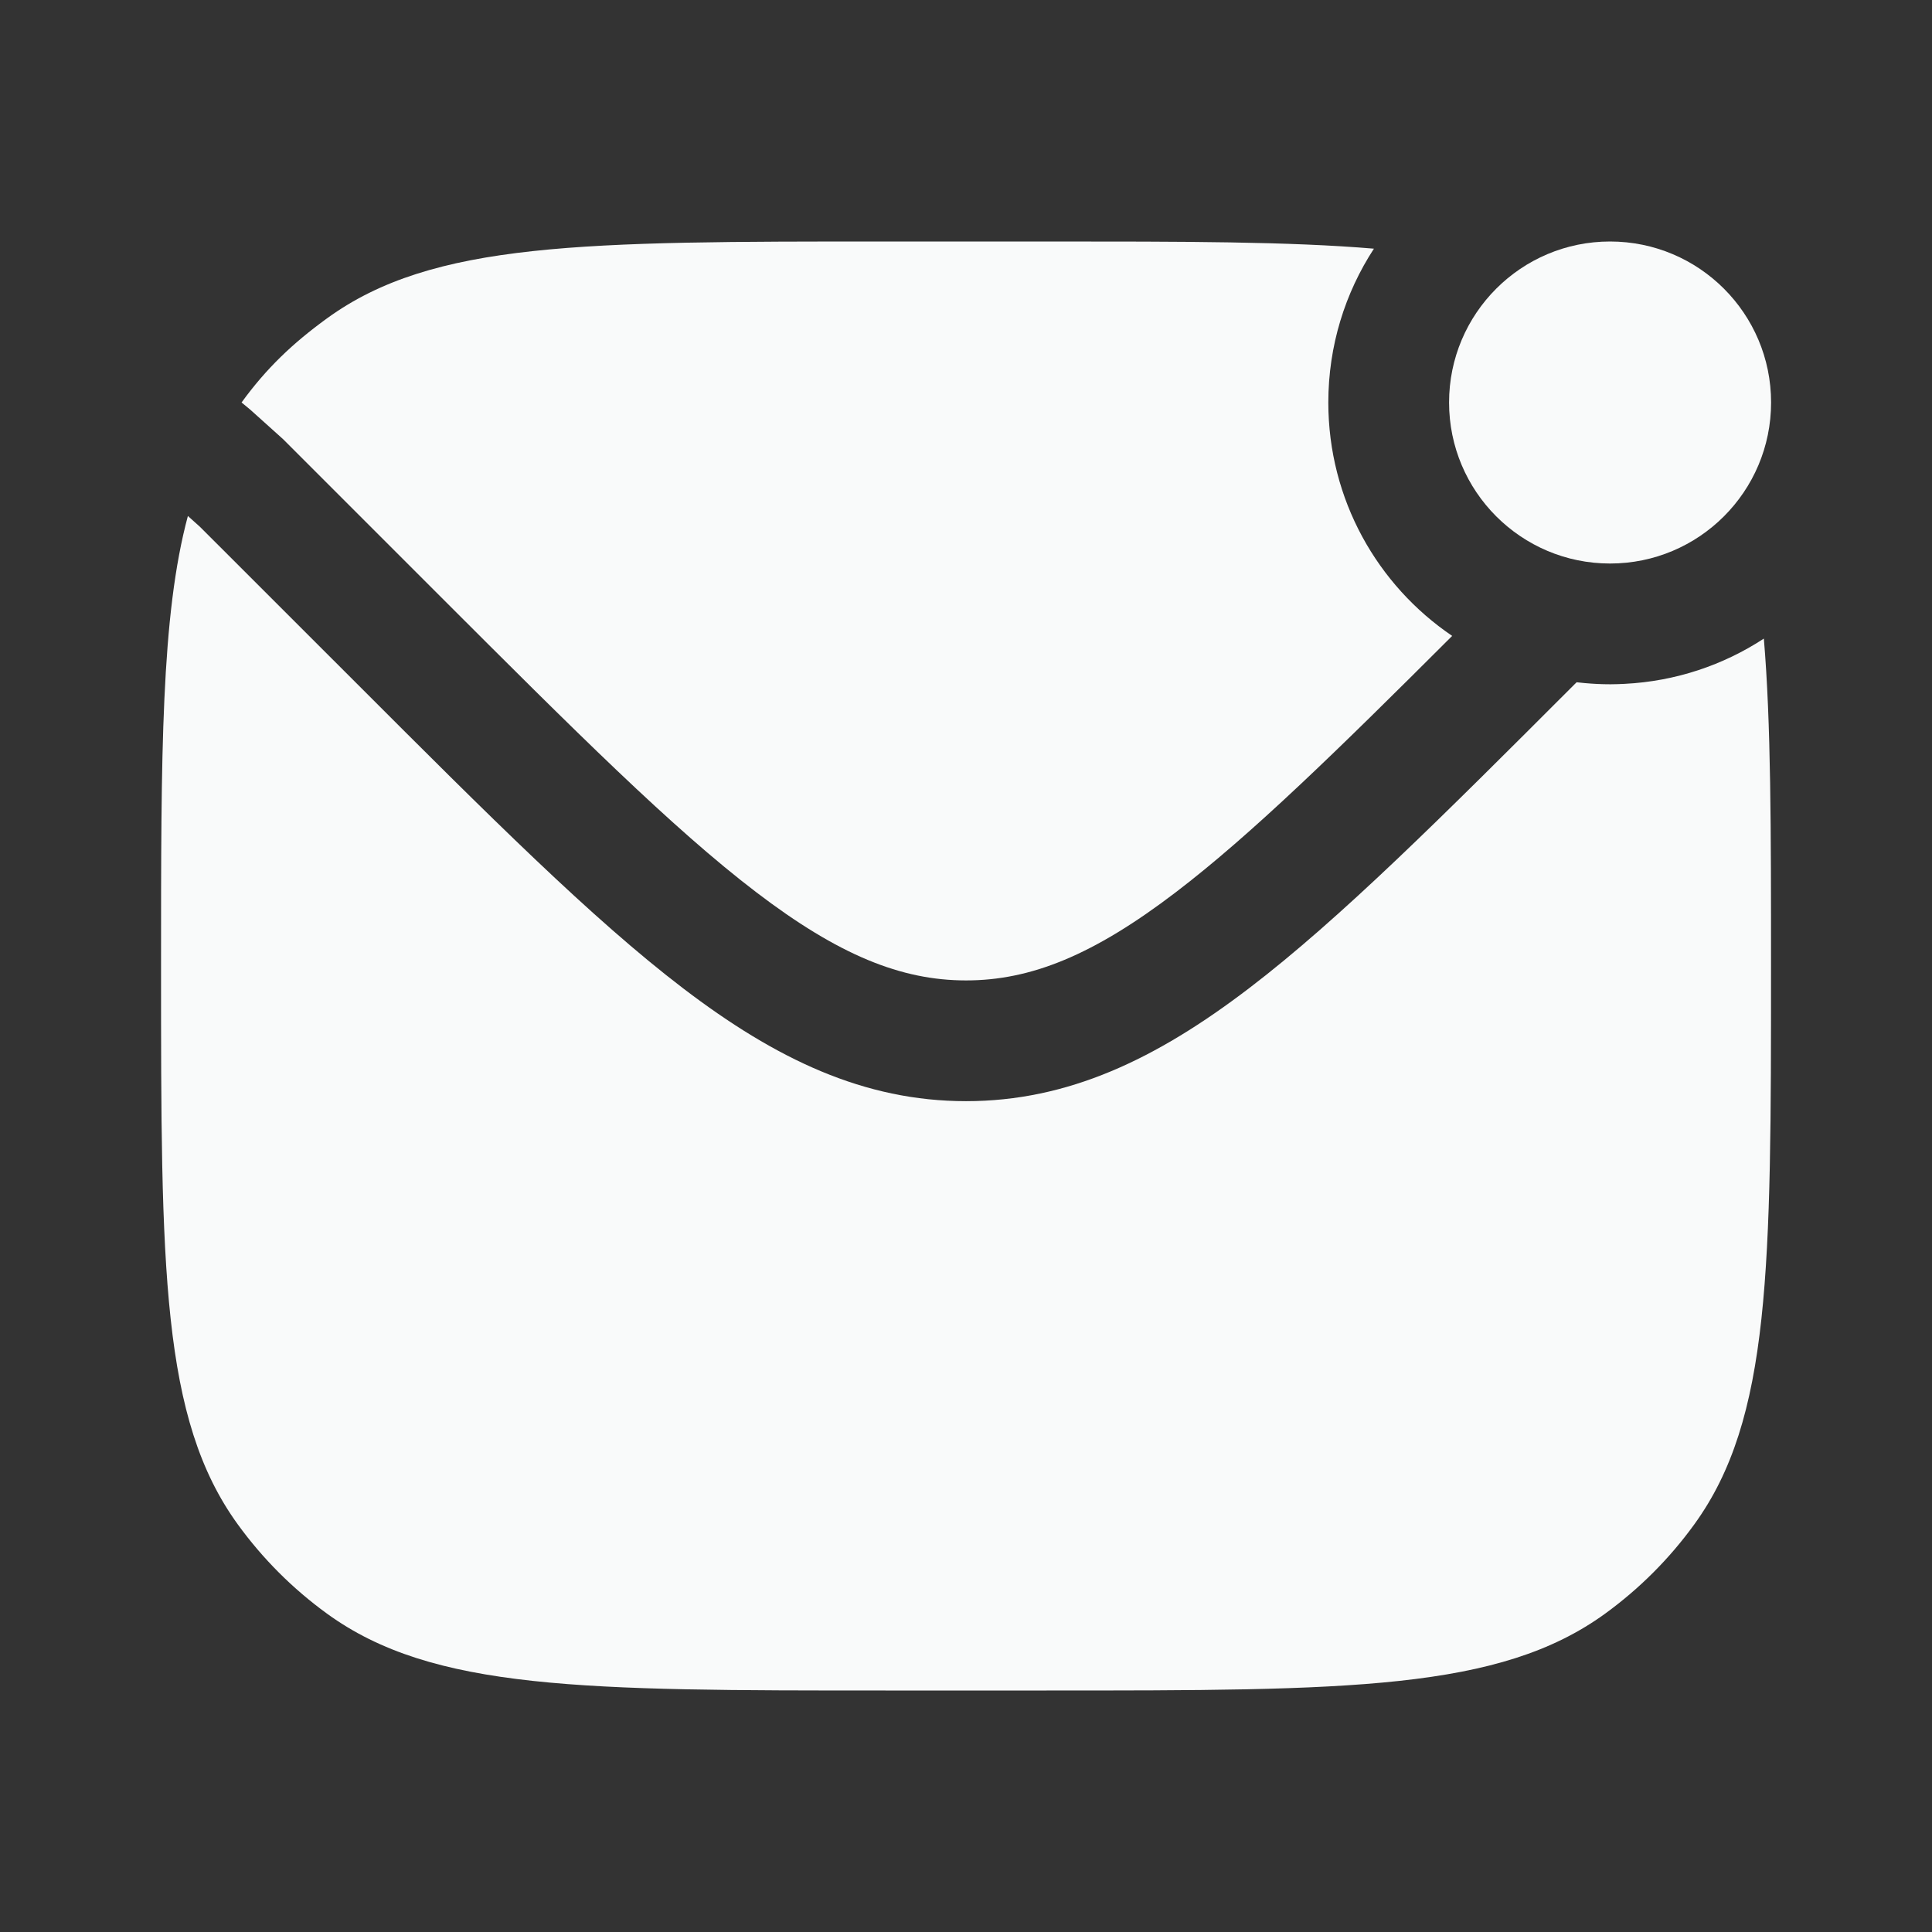
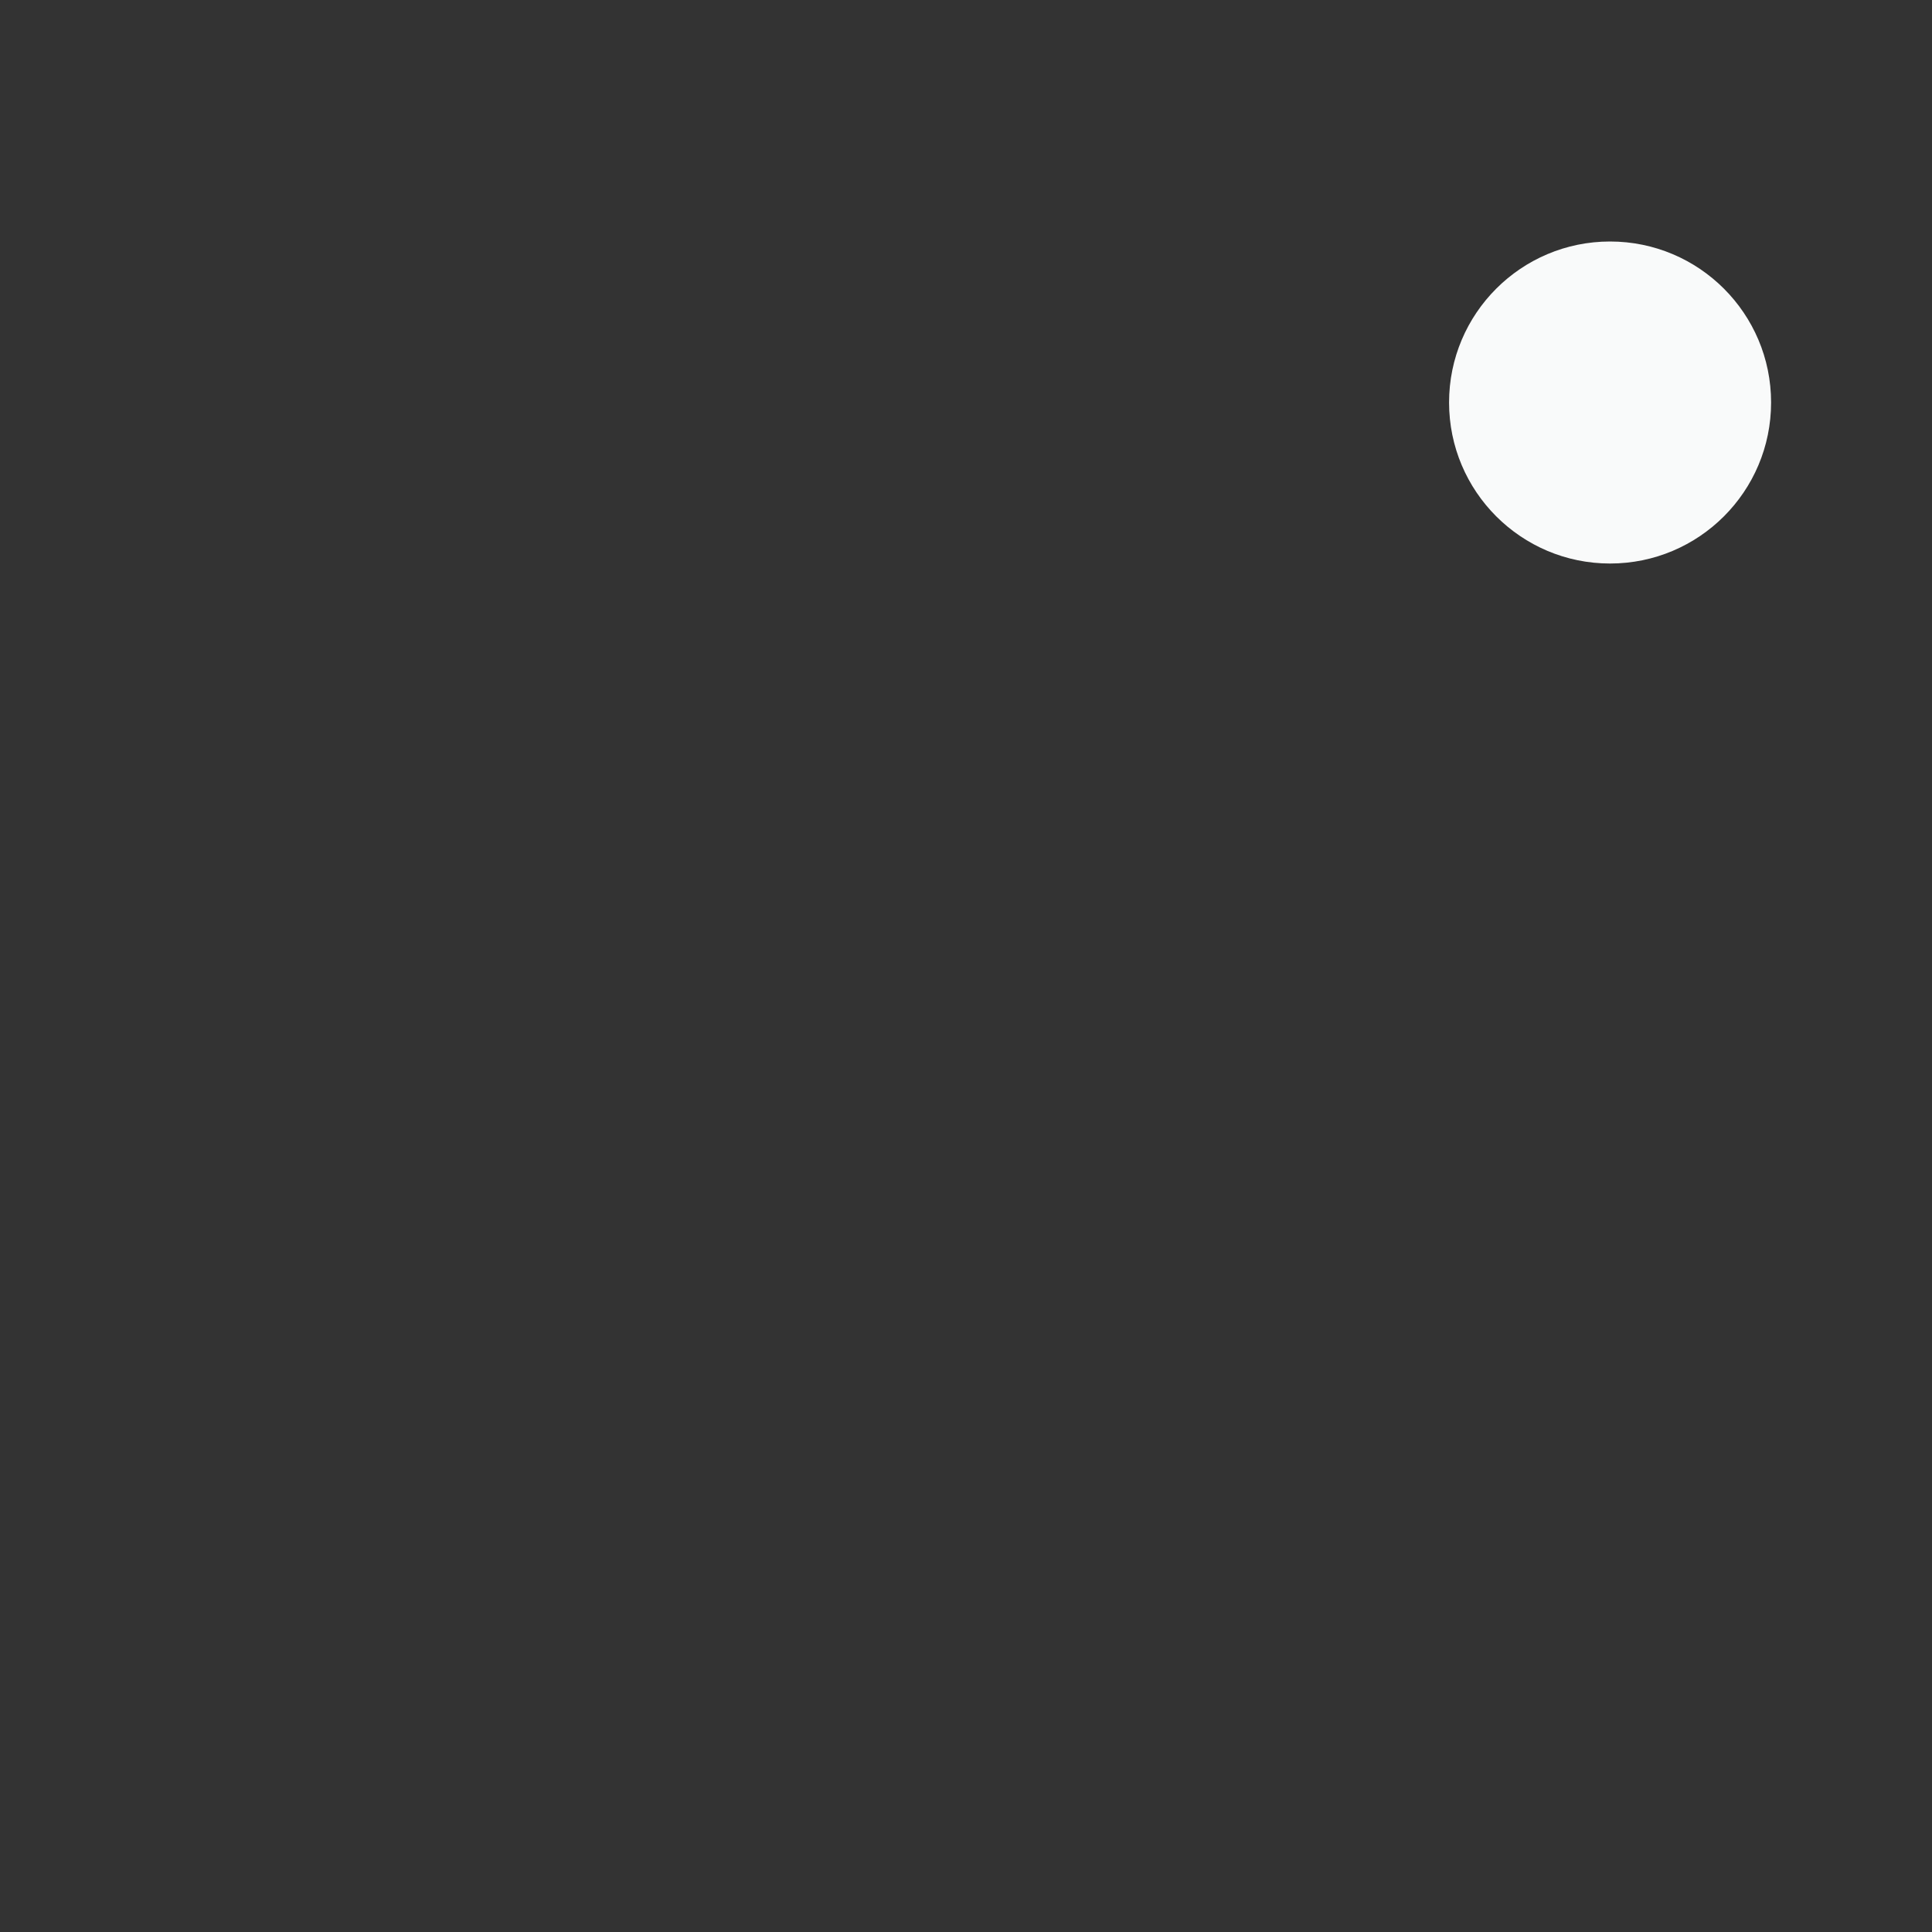
<svg xmlns="http://www.w3.org/2000/svg" width="28" height="28" viewBox="0 0 28 28" fill="none">
  <rect x="0" y="0" width="28" height="28" fill="#333333" stroke="none" />
  <path d="M25.668 5.833C25.668 7.122 24.623 8.167 23.334 8.167C22.046 8.167 21.001 7.122 21.001 5.833C21.001 4.545 22.046 3.5 23.334 3.5C24.623 3.5 25.668 4.545 25.668 5.833Z" fill="#F9FAFA" />
-   <path d="M19.912 3.604C19.494 4.245 19.251 5.011 19.251 5.833C19.251 7.241 19.963 8.482 21.046 9.216C19.383 10.877 18.134 12.097 17.042 12.93C15.846 13.843 14.94 14.209 14.001 14.209C13.061 14.209 12.155 13.843 10.959 12.93C9.742 12.002 8.332 10.594 6.37 8.632L4.103 6.365L3.628 5.938L3.501 5.833C3.86 5.338 4.243 4.974 4.739 4.614C6.272 3.5 8.459 3.5 12.834 3.5H15.167C17.151 3.5 18.685 3.5 19.912 3.604Z" fill="#F9FAFA" />
-   <path d="M22.85 9.888L22.821 9.916C20.917 11.821 19.425 13.313 18.104 14.321C16.752 15.353 15.477 15.959 14.001 15.959C12.524 15.959 11.249 15.353 9.897 14.321C8.576 13.313 7.084 11.821 5.18 9.916L2.898 7.635L2.723 7.478C2.334 8.924 2.334 10.92 2.334 14C2.334 18.375 2.334 20.562 3.448 22.095C3.808 22.591 4.243 23.026 4.739 23.386C6.272 24.5 8.459 24.5 12.834 24.5H15.167C19.542 24.5 21.729 24.5 23.263 23.386C23.758 23.026 24.194 22.591 24.553 22.095C25.667 20.562 25.667 18.375 25.667 14C25.667 12.016 25.667 10.482 25.563 9.255C24.977 9.638 24.287 9.874 23.544 9.911C23.479 9.915 23.413 9.916 23.347 9.917C23.343 9.917 23.338 9.917 23.334 9.917C23.334 9.917 23.334 9.917 23.334 9.917C23.211 9.917 23.089 9.911 22.968 9.9C22.928 9.897 22.889 9.893 22.85 9.888Z" fill="#F9FAFA" />
</svg>